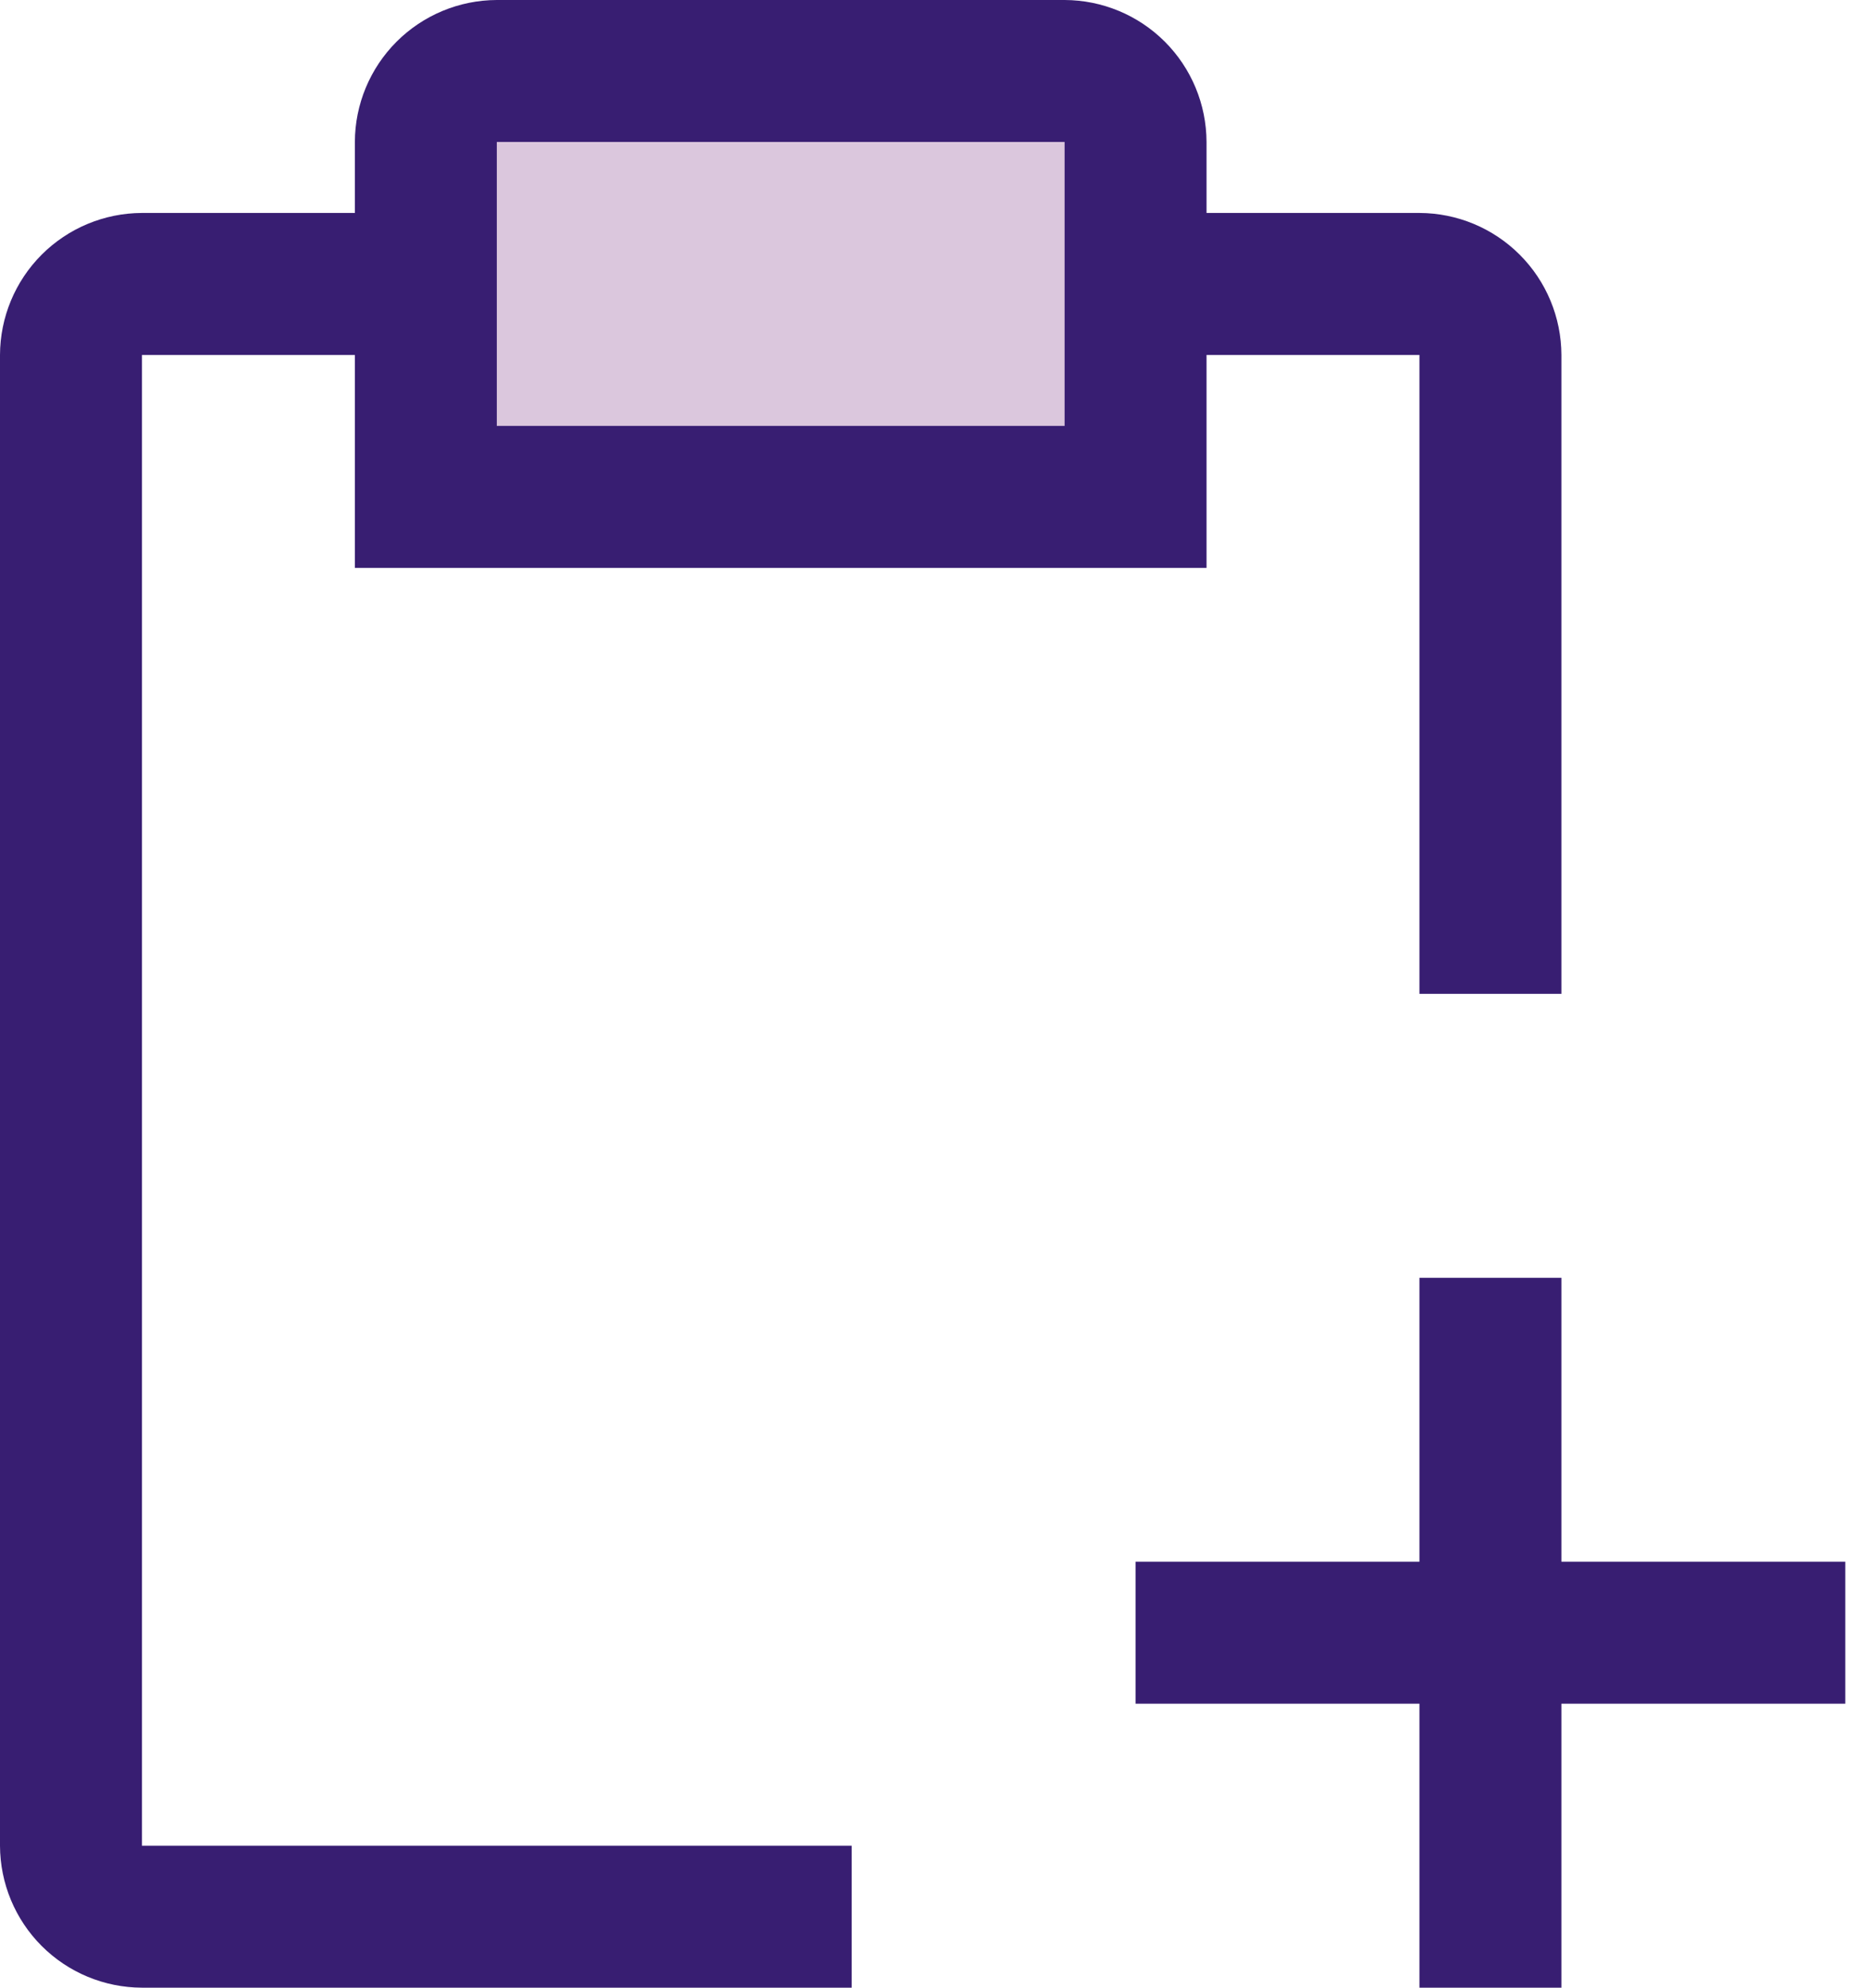
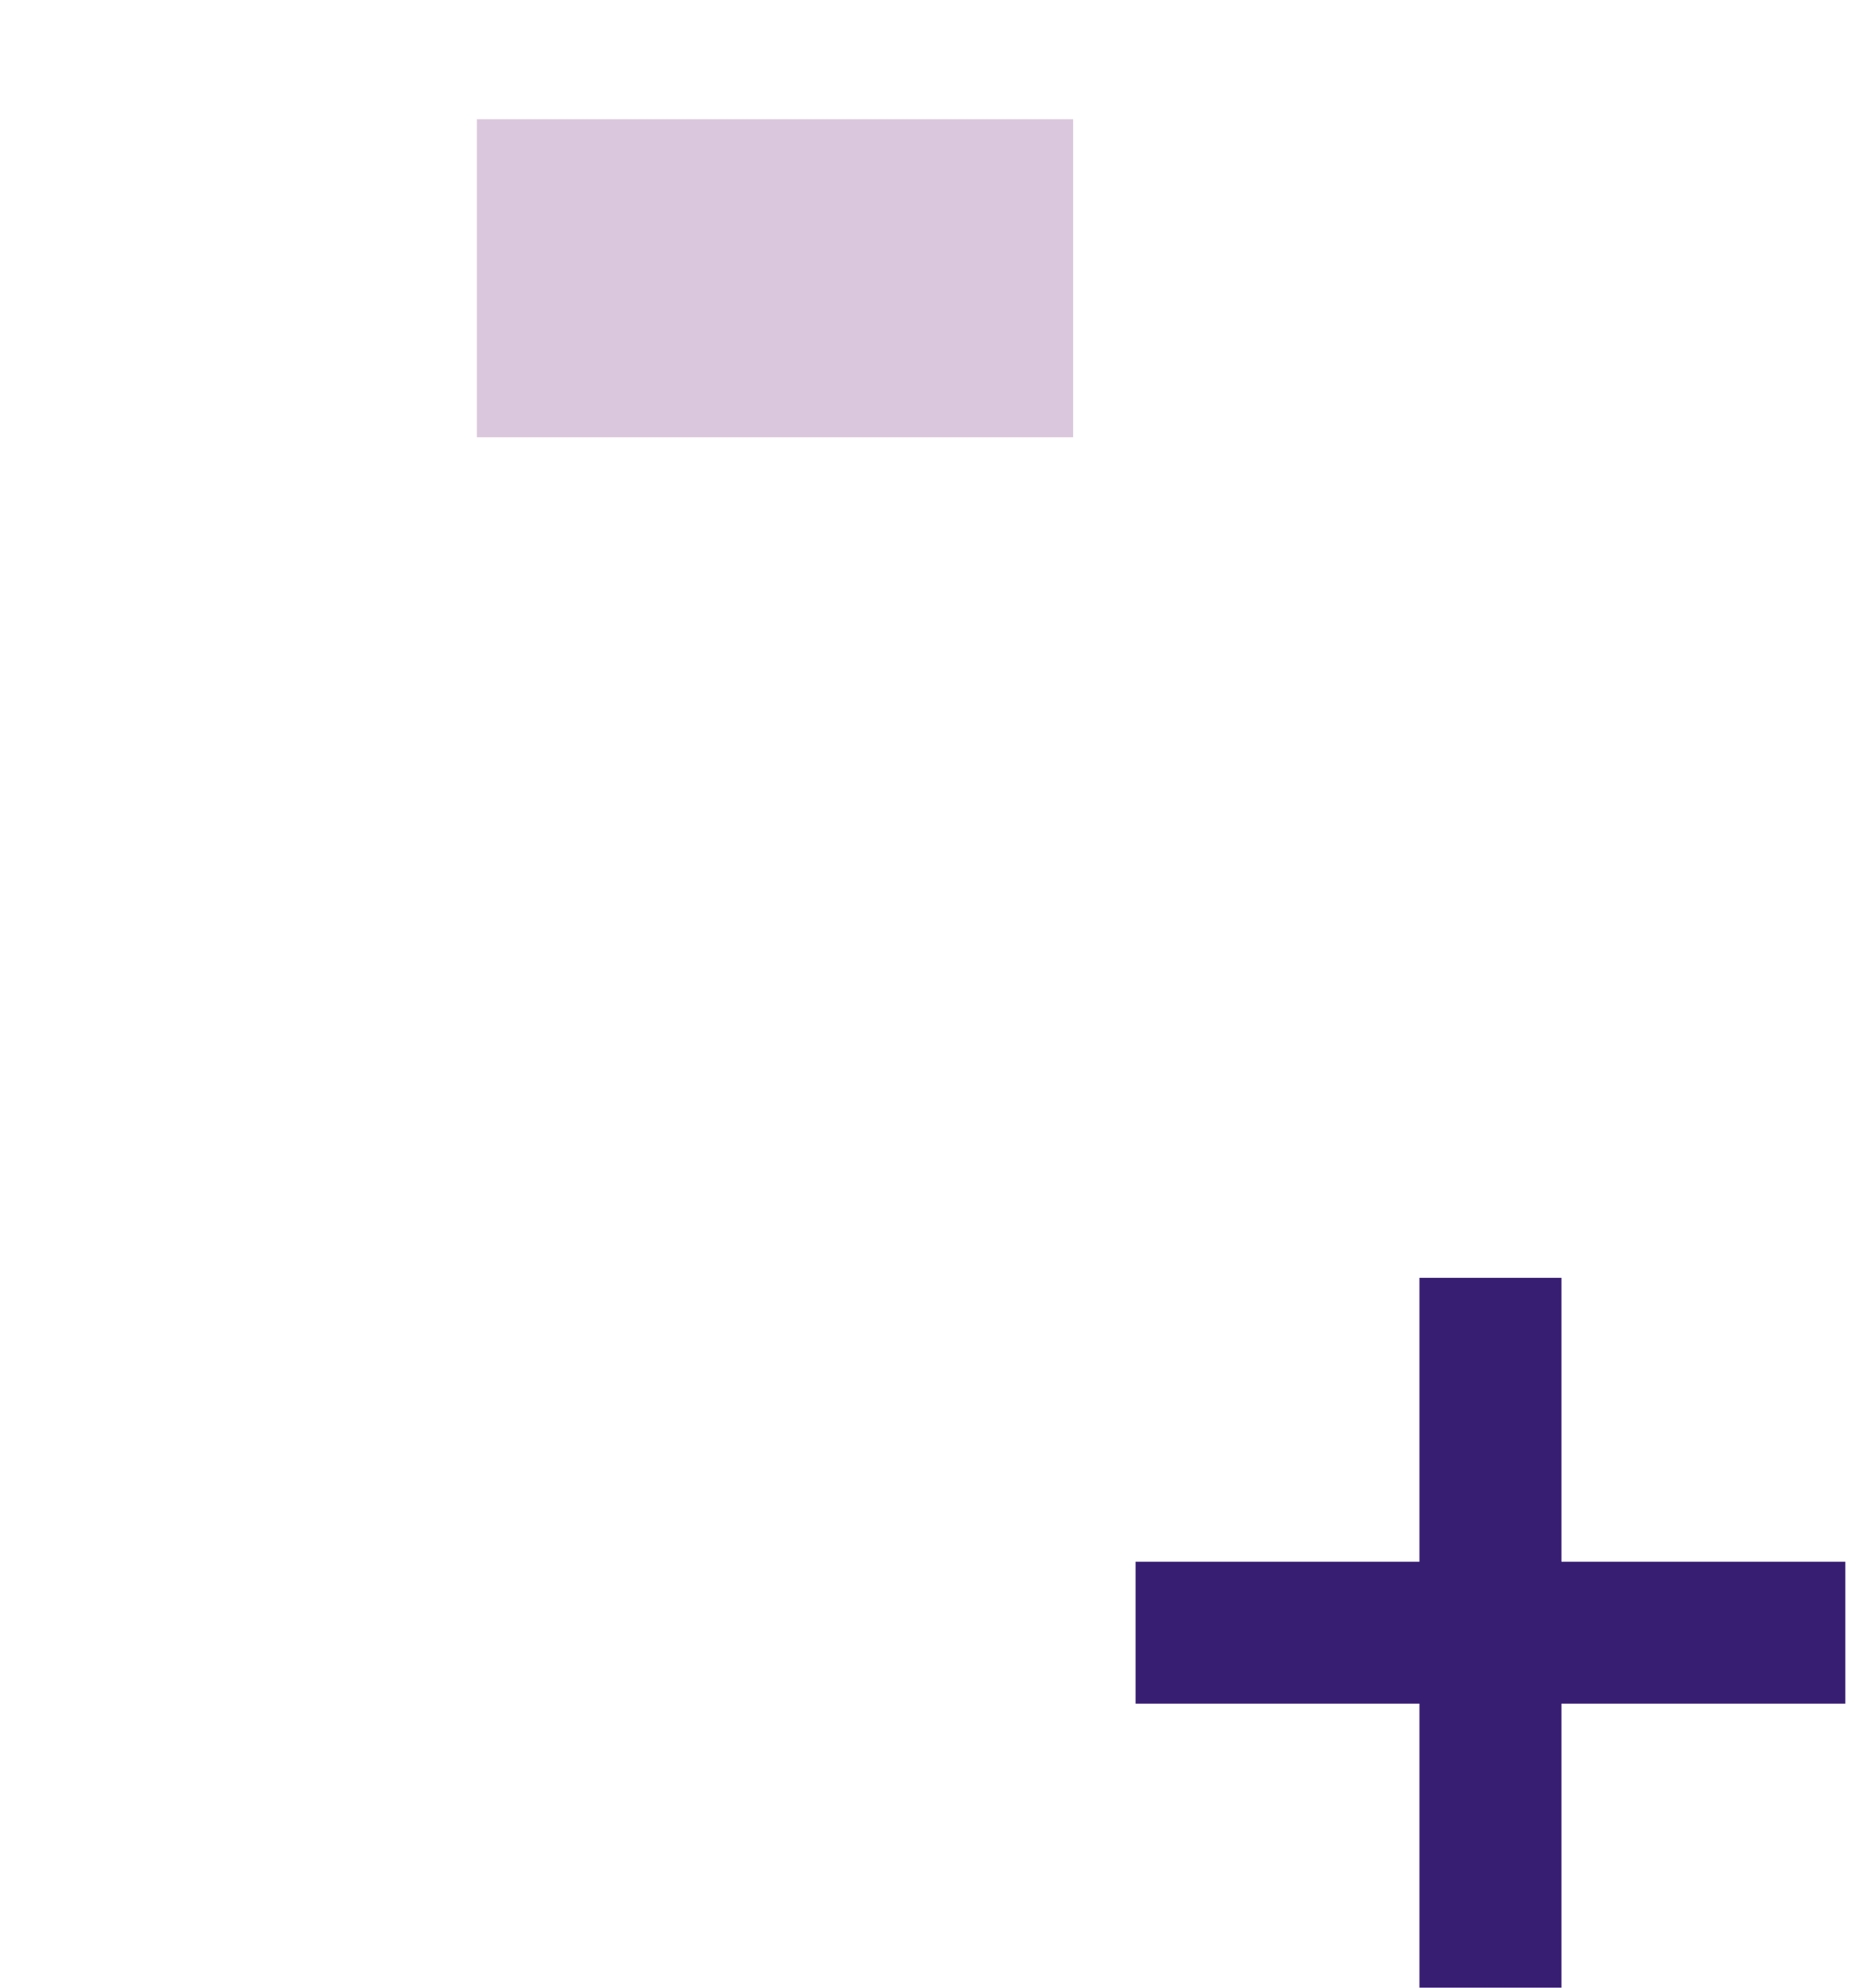
<svg xmlns="http://www.w3.org/2000/svg" width="47" height="50" viewBox="0 0 47 50" fill="none">
  <g id="Frame 111">
    <path id="Vector" d="M46.428 39.285H39.286V32.143H35.714V39.285H28.571V42.857H35.714V50H39.286V42.857H46.428V39.285Z" fill="#381E72" />
    <rect id="Rectangle 288" x="12" y="3" width="15" height="8" fill="#DBC7DD" />
-     <path id="Vector_2" d="M35.714 5.357H30.357V3.571C30.354 2.625 29.977 1.718 29.308 1.049C28.639 0.38 27.732 0.003 26.786 0H12.5C11.554 0.003 10.647 0.38 9.978 1.049C9.309 1.718 8.931 2.625 8.929 3.571V5.357H3.571C2.625 5.36 1.718 5.737 1.049 6.406C0.38 7.075 0.003 7.982 0 8.929V46.429C0.003 47.375 0.38 48.282 1.049 48.951C1.718 49.62 2.625 49.997 3.571 50H21.429V46.429H3.571V8.929H8.929V14.286H30.357V8.929H35.714V25H39.286V8.929C39.283 7.982 38.906 7.075 38.236 6.406C37.567 5.737 36.661 5.36 35.714 5.357ZM26.786 10.714H12.5V3.571H26.786V10.714Z" fill="#381E72" />
  </g>
</svg>